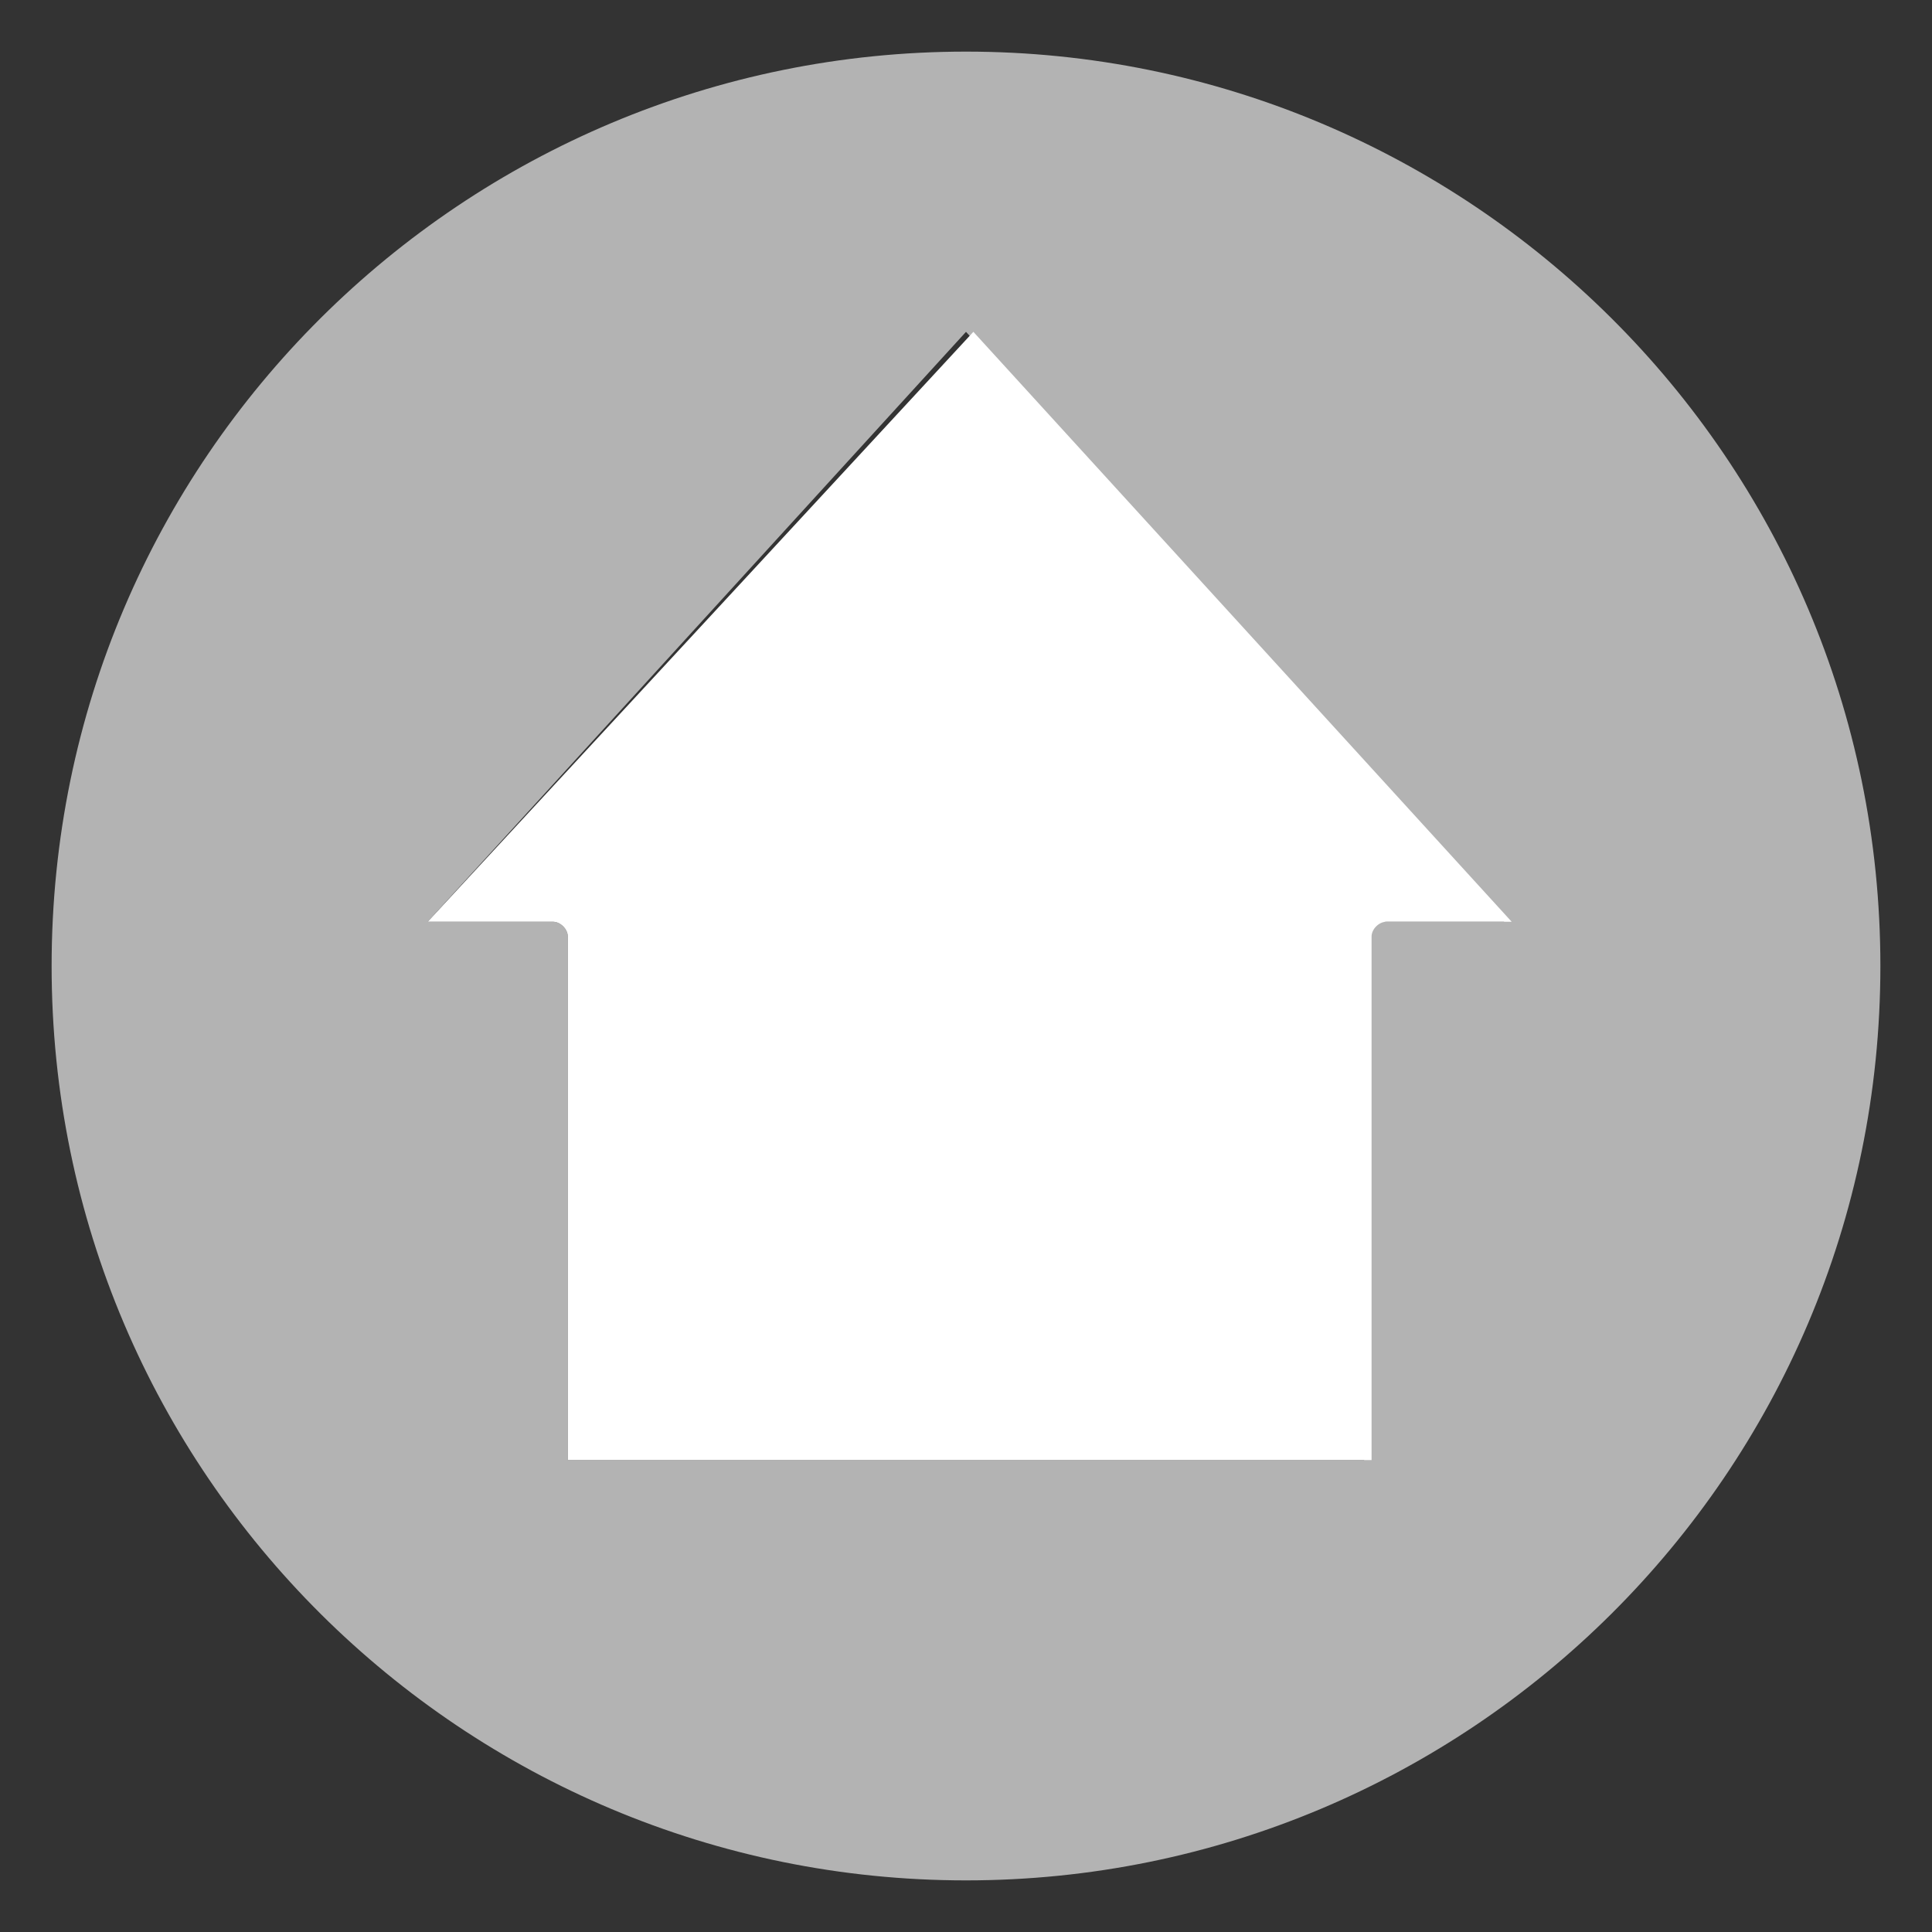
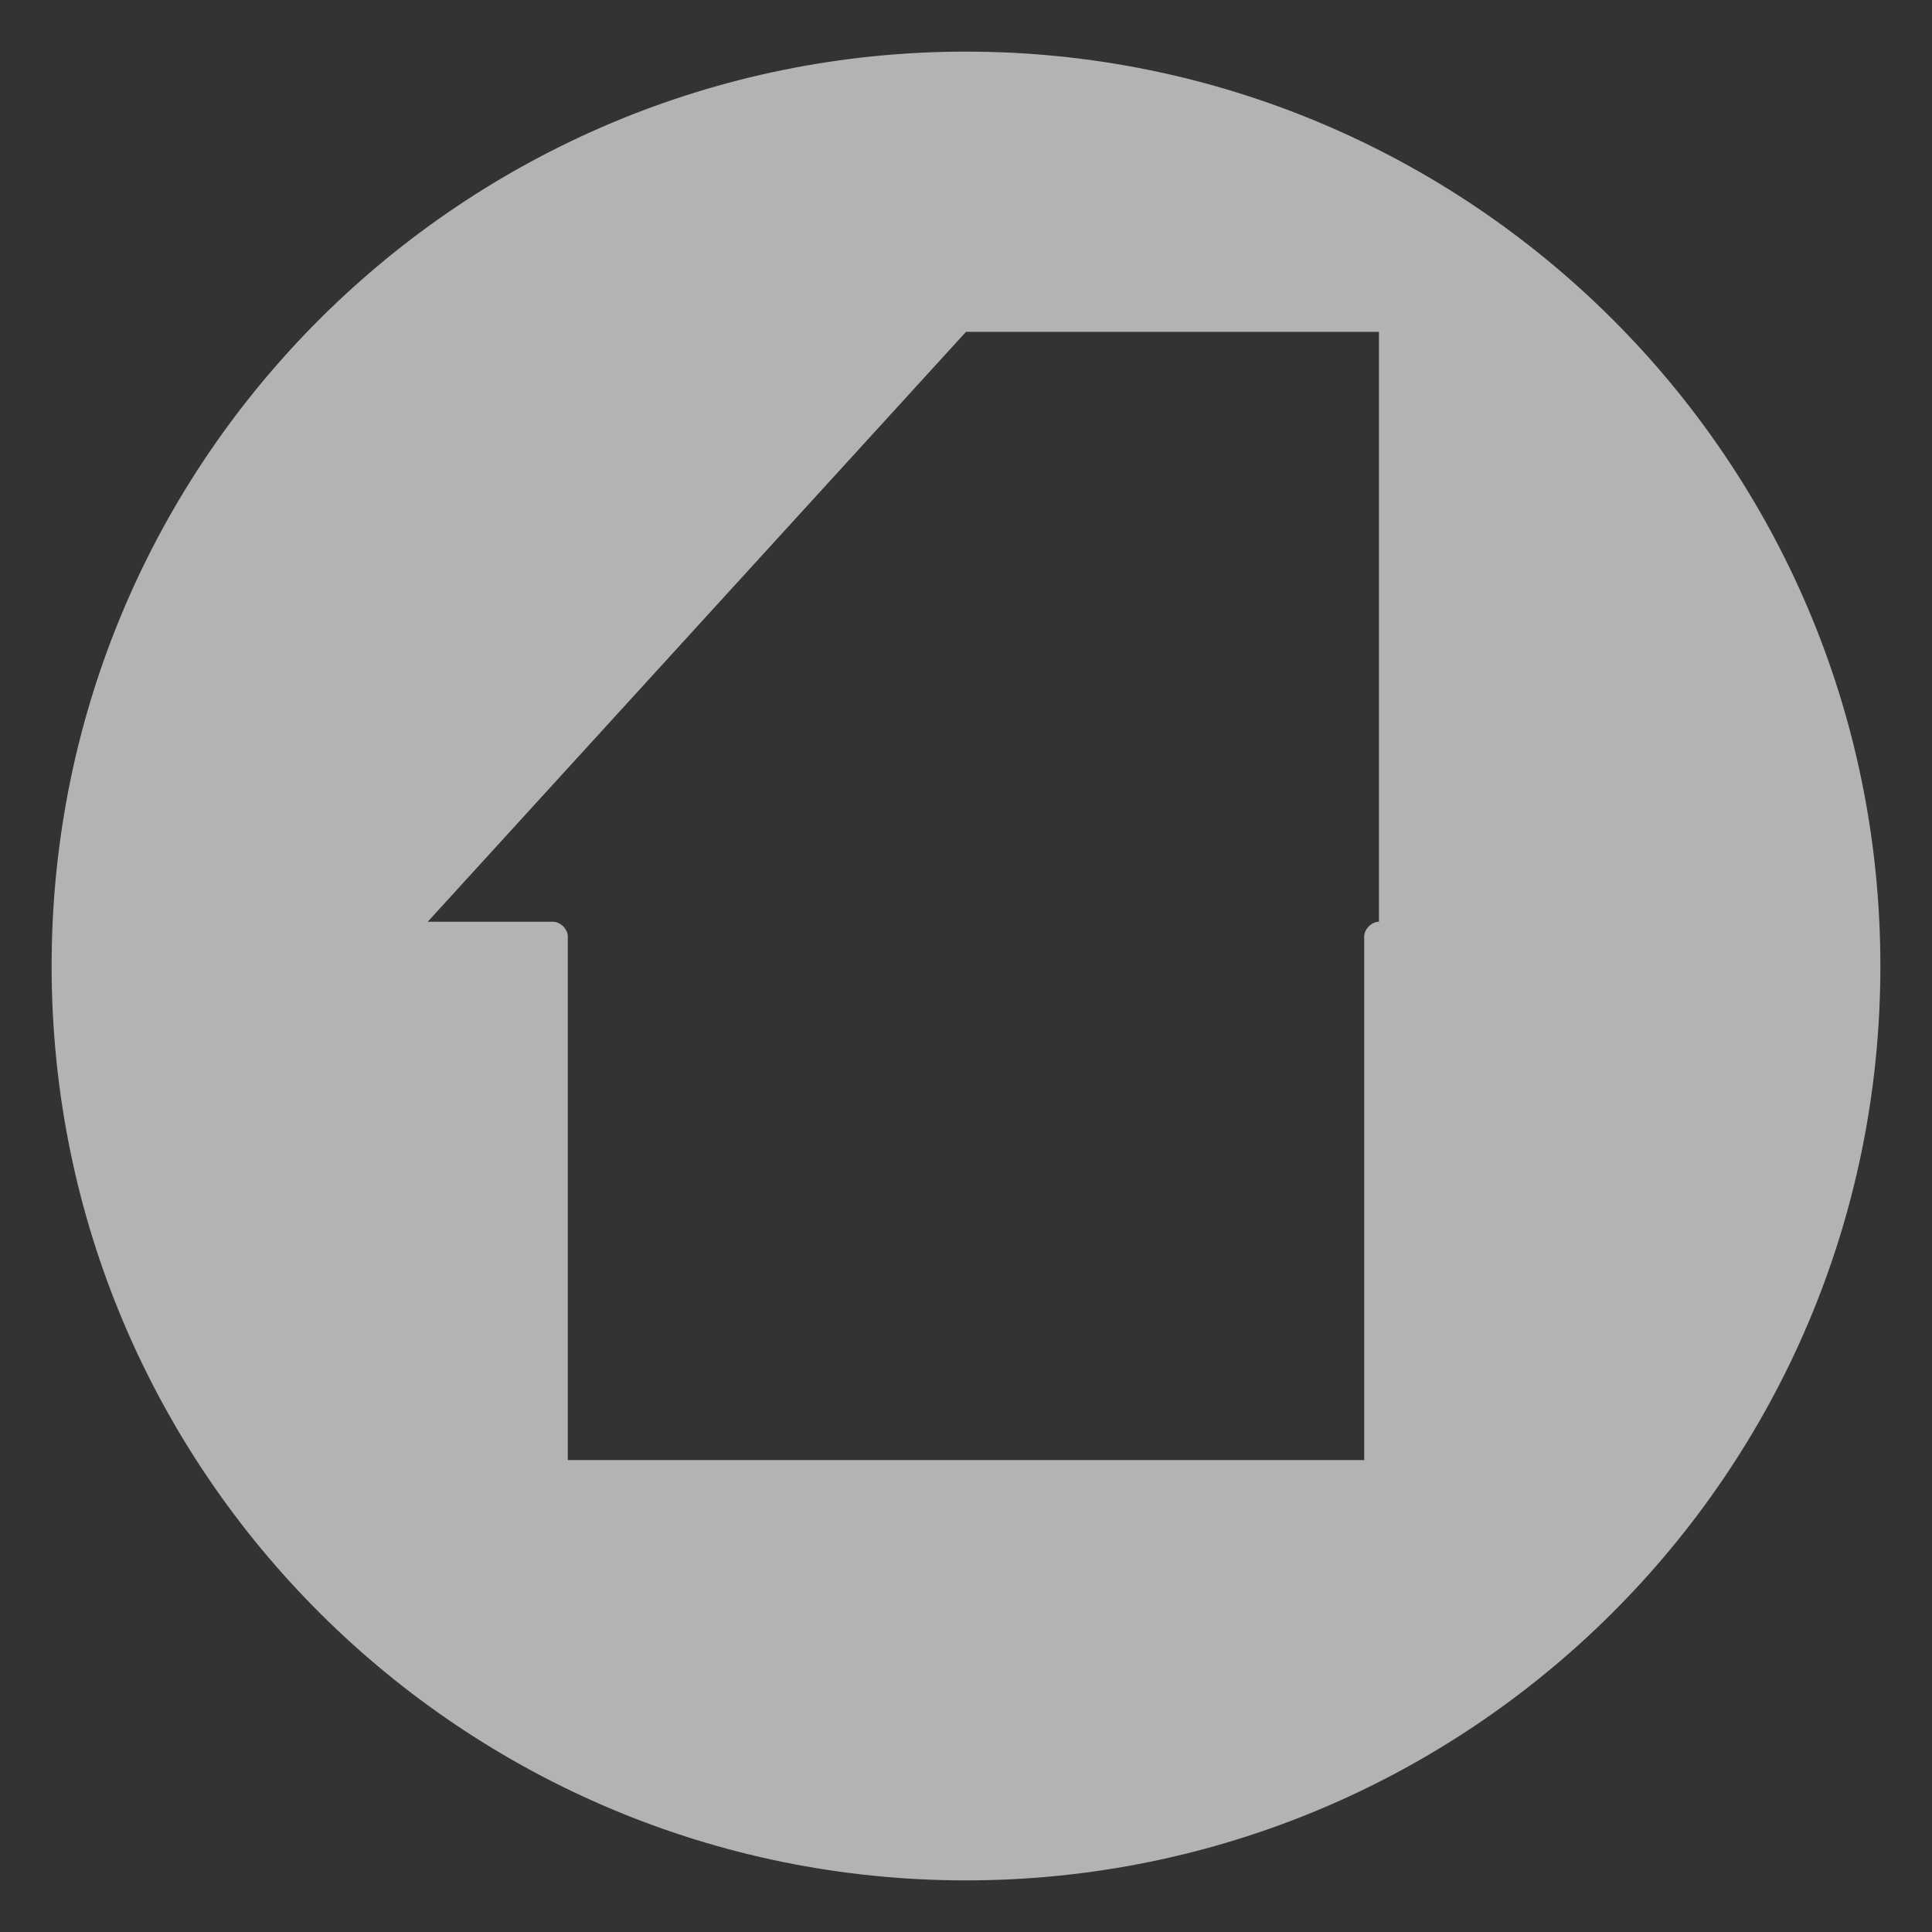
<svg xmlns="http://www.w3.org/2000/svg" version="1.1" id="Layer_1" x="0px" y="0px" viewBox="0 0 26.2 26.2" style="enable-background:new 0 0 26.2 26.2;" xml:space="preserve">
  <rect x="0" y="0" width="26.2" height="26.2" fill="#333333" stroke="none" />
  <style type="text/css">
	.st0{fill:none;}
	.st1{fill:#B3B3B3;}
	.st2{fill:#FFFFFF;}
</style>
  <g>
-     <path class="st0" d="M0.7,13.1c0-6.9,5.6-12.4,12.4-12.4H0.7v24.8h12.4C6.2,25.5,0.7,20,0.7,13.1z" />
-     <path class="st0" d="M13.1,0.7c6.9,0,12.4,5.6,12.4,12.4S20,25.5,13.1,25.5h12.4V0.7H13.1z" />
-     <path class="st1" d="M25.5,13.1c0-6.9-5.6-12.4-12.4-12.4S0.7,6.2,0.7,13.1s5.6,12.4,12.4,12.4S25.5,20,25.5,13.1z M18.7,12.5   c-0.1,0-0.2,0.1-0.2,0.2v7.1H7.7v-7.1c0-0.1-0.1-0.2-0.2-0.2H5.8l7.3-8l7.3,8H18.7z" />
-     <path class="st2" d="M5.8,12.5h1.7c0.1,0,0.2,0.1,0.2,0.2v7.1h10.9v-7.1c0-0.1,0.1-0.2,0.2-0.2h1.7l-7.3-8L5.8,12.5z" />
+     <path class="st1" d="M25.5,13.1c0-6.9-5.6-12.4-12.4-12.4S0.7,6.2,0.7,13.1s5.6,12.4,12.4,12.4S25.5,20,25.5,13.1z M18.7,12.5   c-0.1,0-0.2,0.1-0.2,0.2v7.1H7.7v-7.1c0-0.1-0.1-0.2-0.2-0.2H5.8l7.3-8H18.7z" />
  </g>
</svg>